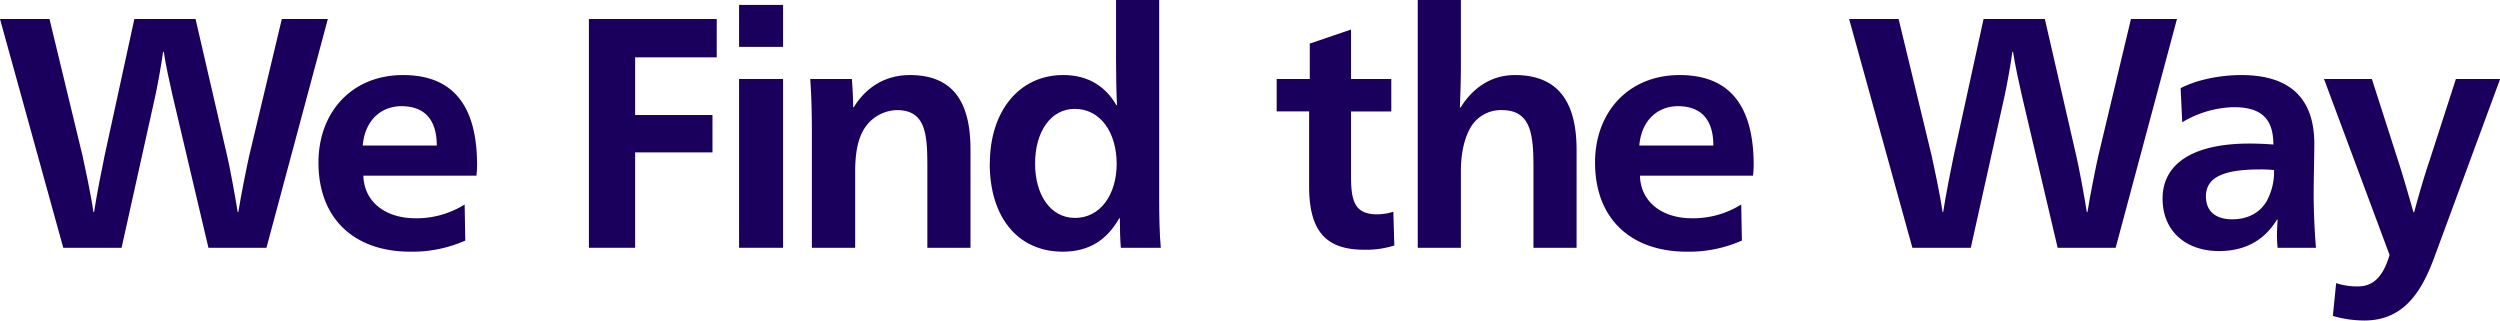
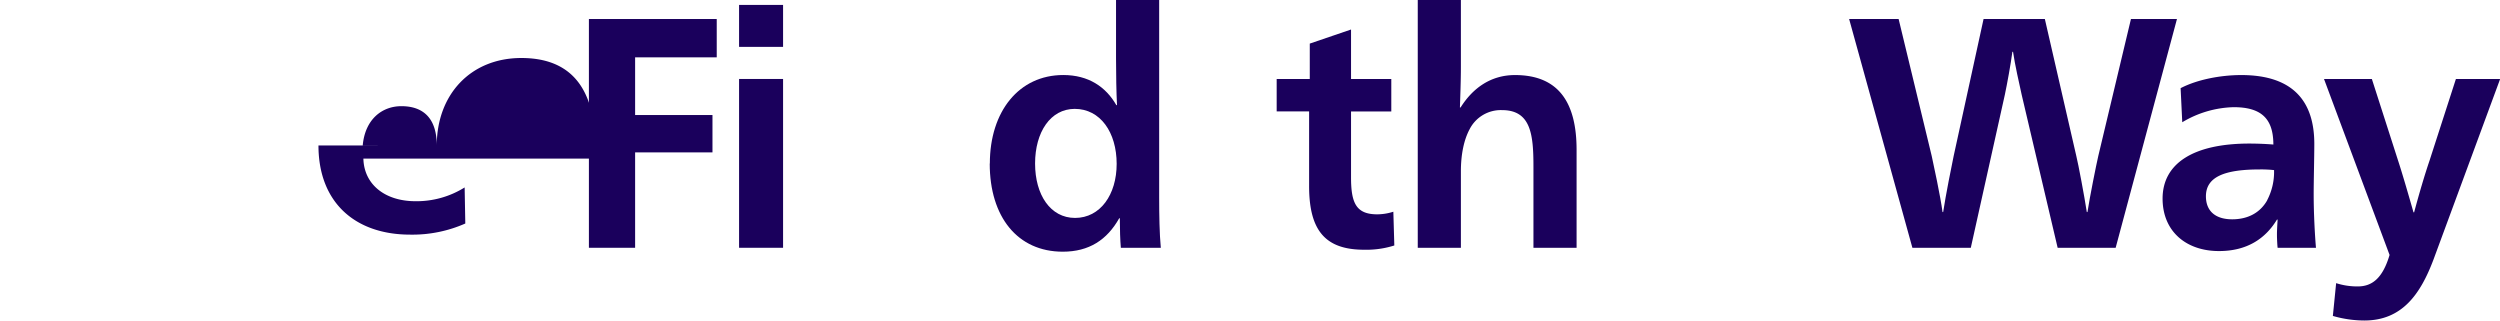
<svg xmlns="http://www.w3.org/2000/svg" viewBox="0 0 869.33 111.45">
  <defs>
    <style>.cls-1{fill:#1a005c;}</style>
  </defs>
  <g id="レイヤー_2" data-name="レイヤー 2">
    <g id="レイヤー_1-2" data-name="レイヤー 1">
-       <path class="cls-1" d="M0,6.61H17.21L28.72,54.25c.57,2.62,3.07,14.13,3.76,19.49h.23c.79-5.36,3.07-16.87,3.64-19.49L46.72,6.61H68L79,54.25c.69,2.73,2.85,14.24,3.65,19.49h.23c.8-5.25,3.08-16.53,3.76-19.49L98,6.61H114L92.65,86.16H72.48L59.94,32.94c-.8-3.65-2.39-10.6-3-14.93h-.23c-.57,4.33-1.82,11.16-2.62,14.93L42.28,86.16H22Z" />
-       <path class="cls-1" d="M151.88,50.6c0-9.57-4.78-13.68-12.3-13.68-6.73,0-12.65,4.56-13.45,13.68Zm-41.14,5.93c0-17.67,11.74-30.43,29.4-30.43,17,0,25.76,10.14,25.76,31.34a34.83,34.83,0,0,1-.23,3.64H126.36c.22,9,7.52,14.82,18.12,14.82a31.54,31.54,0,0,0,17.09-4.79l.23,12.54a45.48,45.48,0,0,1-19.15,3.87c-19.26,0-31.91-11.28-31.91-31" />
+       <path class="cls-1" d="M151.88,50.6c0-9.57-4.78-13.68-12.3-13.68-6.73,0-12.65,4.56-13.45,13.68Zc0-17.67,11.74-30.43,29.4-30.43,17,0,25.76,10.14,25.76,31.34a34.83,34.83,0,0,1-.23,3.64H126.36c.22,9,7.52,14.82,18.12,14.82a31.54,31.54,0,0,0,17.09-4.79l.23,12.54a45.48,45.48,0,0,1-19.15,3.87c-19.26,0-31.91-11.28-31.91-31" />
      <polygon class="cls-1" points="204.78 6.61 249.23 6.61 249.23 19.94 220.85 19.94 220.85 40 247.75 40 247.75 52.99 220.85 52.99 220.85 86.16 204.78 86.16 204.78 6.61" />
      <path class="cls-1" d="M257,27.46H272.3v58.7H257Zm0-25.75H272.3V16.3H257Z" />
-       <path class="cls-1" d="M282.31,45.7c0-5.7-.11-12-.57-18.24h14.48c.22,2.51.45,6.73.45,9.81h.23C301.23,30.2,308,26.1,316.39,26.1,332,26.1,337.47,36.24,337.47,52V86.16h-15V57.89c0-11.28-.57-19.6-10.6-19.6a13.79,13.79,0,0,0-12,7.64c-1.71,3.3-2.5,7.86-2.5,13.67V86.16H282.31Z" />
      <path class="cls-1" d="M388.3,57c0-11-5.69-19.14-14.58-19.14-8.44,0-13.79,8.09-13.79,19s5.35,18.92,13.9,18.92c8.78,0,14.47-8.1,14.47-18.81m-44.1-.11c0-18.12,10.14-30.77,25.53-30.77,8.77,0,14.81,4.1,18.46,10.48h.23c-.23-4.44-.34-10.6-.34-16.3V0h15V68.61c0,6.15.11,12.65.57,17.55h-13.9c-.23-2.74-.35-6.39-.35-10.26h-.22c-4.22,7.52-10.49,11.62-19.61,11.62-15.72,0-25.41-12.07-25.41-30.65" />
      <path class="cls-1" d="M455.22,64.73v-26H443.94V27.46h11.51V15.16l14.35-4.9v17.2h14V38.75h-14v22.9c0,8.89,1.72,12.88,9.12,12.88a18.48,18.48,0,0,0,5.59-.91l.34,11.74a32.24,32.24,0,0,1-10.49,1.48c-13.44,0-19.14-6.61-19.14-22.11" />
      <path class="cls-1" d="M493,0h15V23.14c0,5.12-.23,10.71-.34,14.24h.23c4.22-6.72,10.48-11.28,18.92-11.28,15.61,0,21.42,10.14,21.42,26V86.16h-15V57.89c0-11.17-.91-19.6-10.94-19.6A12.17,12.17,0,0,0,511,45c-1.94,3.64-3,8.66-3,14.58V86.16H493Z" />
-       <path class="cls-1" d="M595.79,50.6c0-9.57-4.79-13.68-12.31-13.68-6.72,0-12.65,4.56-13.44,13.68Zm-41.14,5.93c0-17.67,11.74-30.43,29.4-30.43,17,0,25.76,10.14,25.76,31.34,0,.91-.12,2.85-.23,3.64H570.26c.23,9,7.52,14.82,18.12,14.82a31.58,31.58,0,0,0,17.1-4.79l.23,12.54a45.48,45.48,0,0,1-19.15,3.87c-19.26,0-31.91-11.28-31.91-31" />
      <path class="cls-1" d="M643,6.61h17.21l11.51,47.64c.57,2.62,3.07,14.13,3.76,19.49h.22c.8-5.36,3.08-16.87,3.65-19.49L689.75,6.61h21.31L722,54.25c.69,2.73,2.85,14.24,3.65,19.49h.23c.8-5.25,3.07-16.53,3.76-19.49L741,6.61h16L735.68,86.16H715.51L703,32.94c-.8-3.65-2.39-10.6-3-14.93h-.23c-.57,4.33-1.82,11.16-2.62,14.93L685.31,86.16H665Z" />
      <path class="cls-1" d="M788.36,69.63a21.18,21.18,0,0,0,2.4-10.48,40.17,40.17,0,0,0-5-.23c-12.08,0-18.69,2.51-18.69,9.34,0,5.13,3.31,8,9.12,8,5.13,0,9.57-2,12.19-6.61M752,69.06c0-12.31,10.83-19.14,30.2-19.14,2.39,0,5.58.11,8.32.34v-.34c-.11-8.78-4.33-12.65-13.79-12.65a36.33,36.33,0,0,0-17.89,5.24l-.57-11.85c5.92-3.08,14.13-4.56,21.08-4.56,18.23,0,25.41,9.34,25.41,23.93,0,4.44-.22,13-.22,17.44,0,7,.45,14.81.8,18.69H792c-.11-.92-.23-3-.23-4.68,0-1.36.12-3.3.23-5.12h-.23c-4,6.6-10.37,10.94-20.17,10.94-11.4,0-19.6-6.84-19.6-18.24" />
      <path class="cls-1" d="M811.21,109.86l1.14-11.4a24,24,0,0,0,7.52,1.14c5,0,8.66-2.85,11.06-10.94l-22.8-61.2h16.64l9.12,28.38c1.6,4.9,3.65,12,5.36,18h.22c1.6-6,3.65-13,5.36-18L854,27.46h15.38L846.2,90.26c-4.56,12.08-10.94,21.19-24.05,21.19a39.58,39.58,0,0,1-10.94-1.59" />
    </g>
  </g>
</svg>